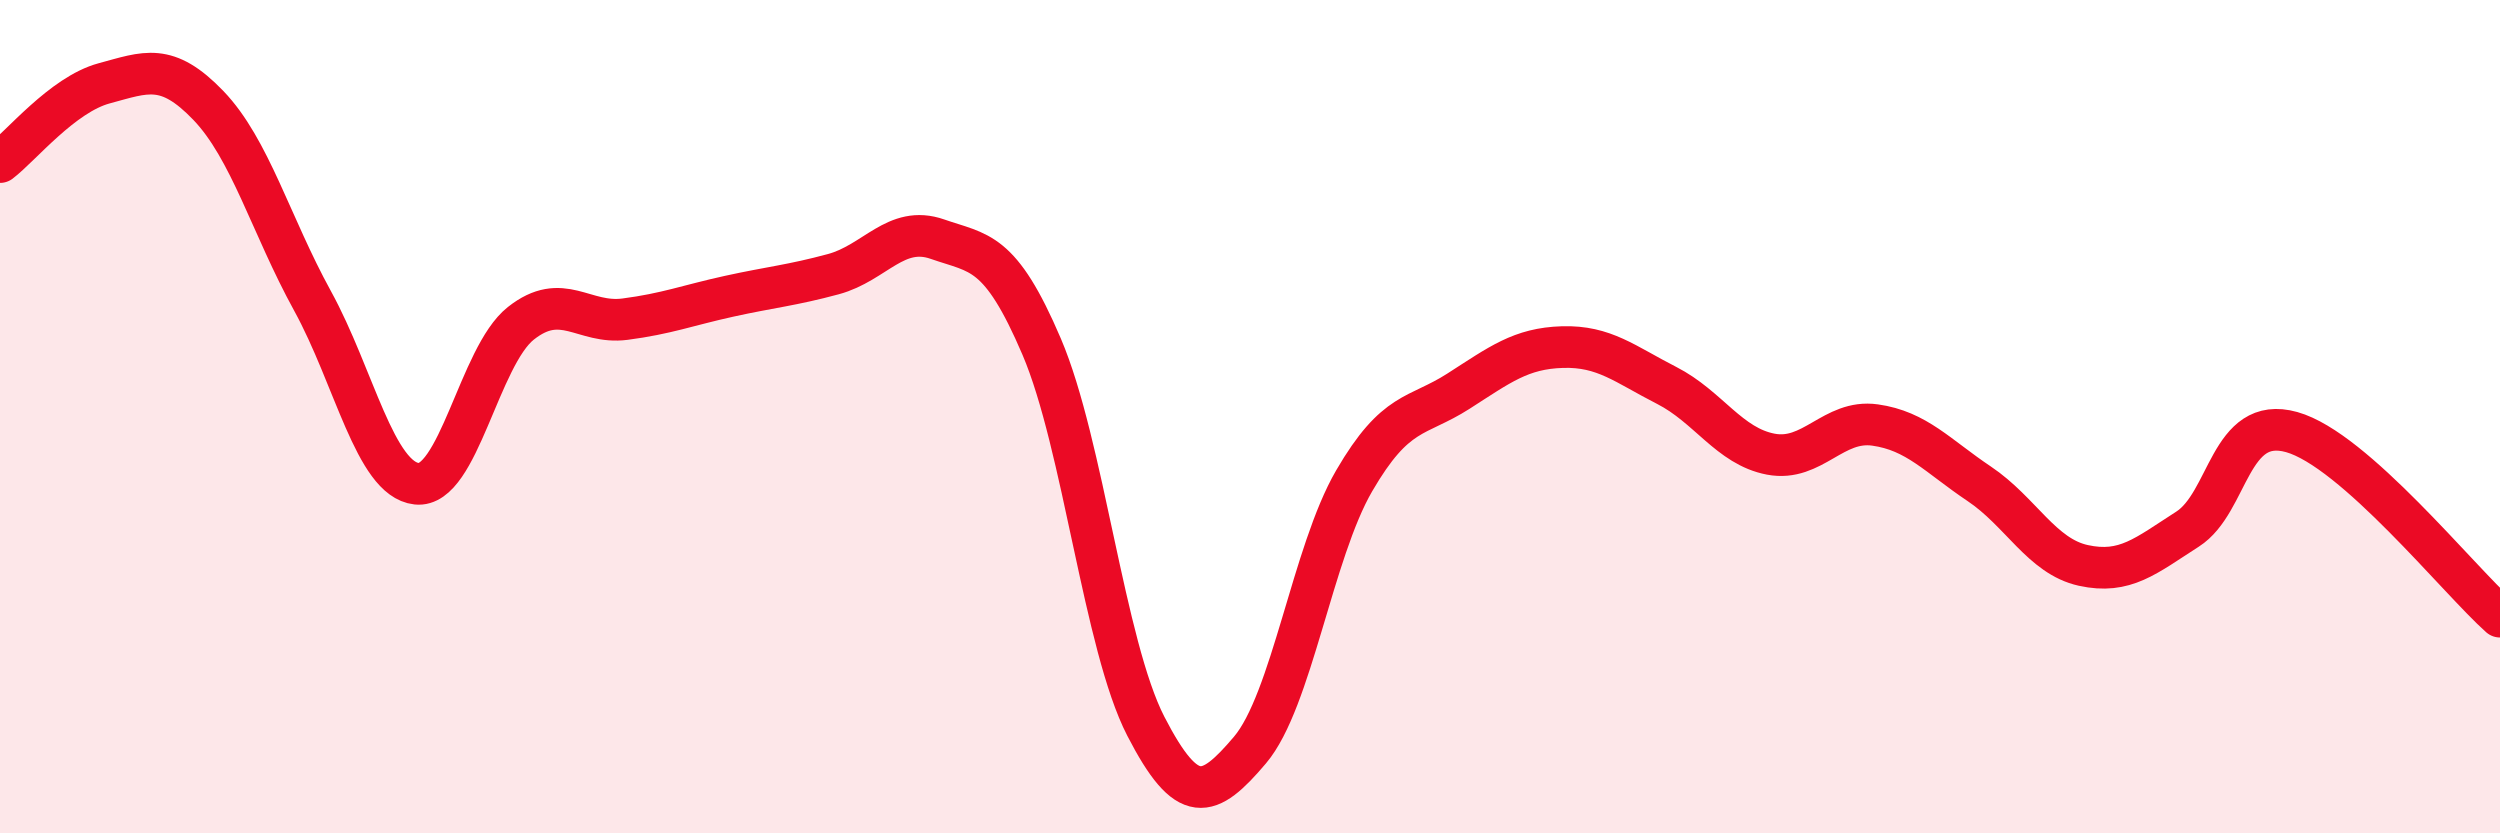
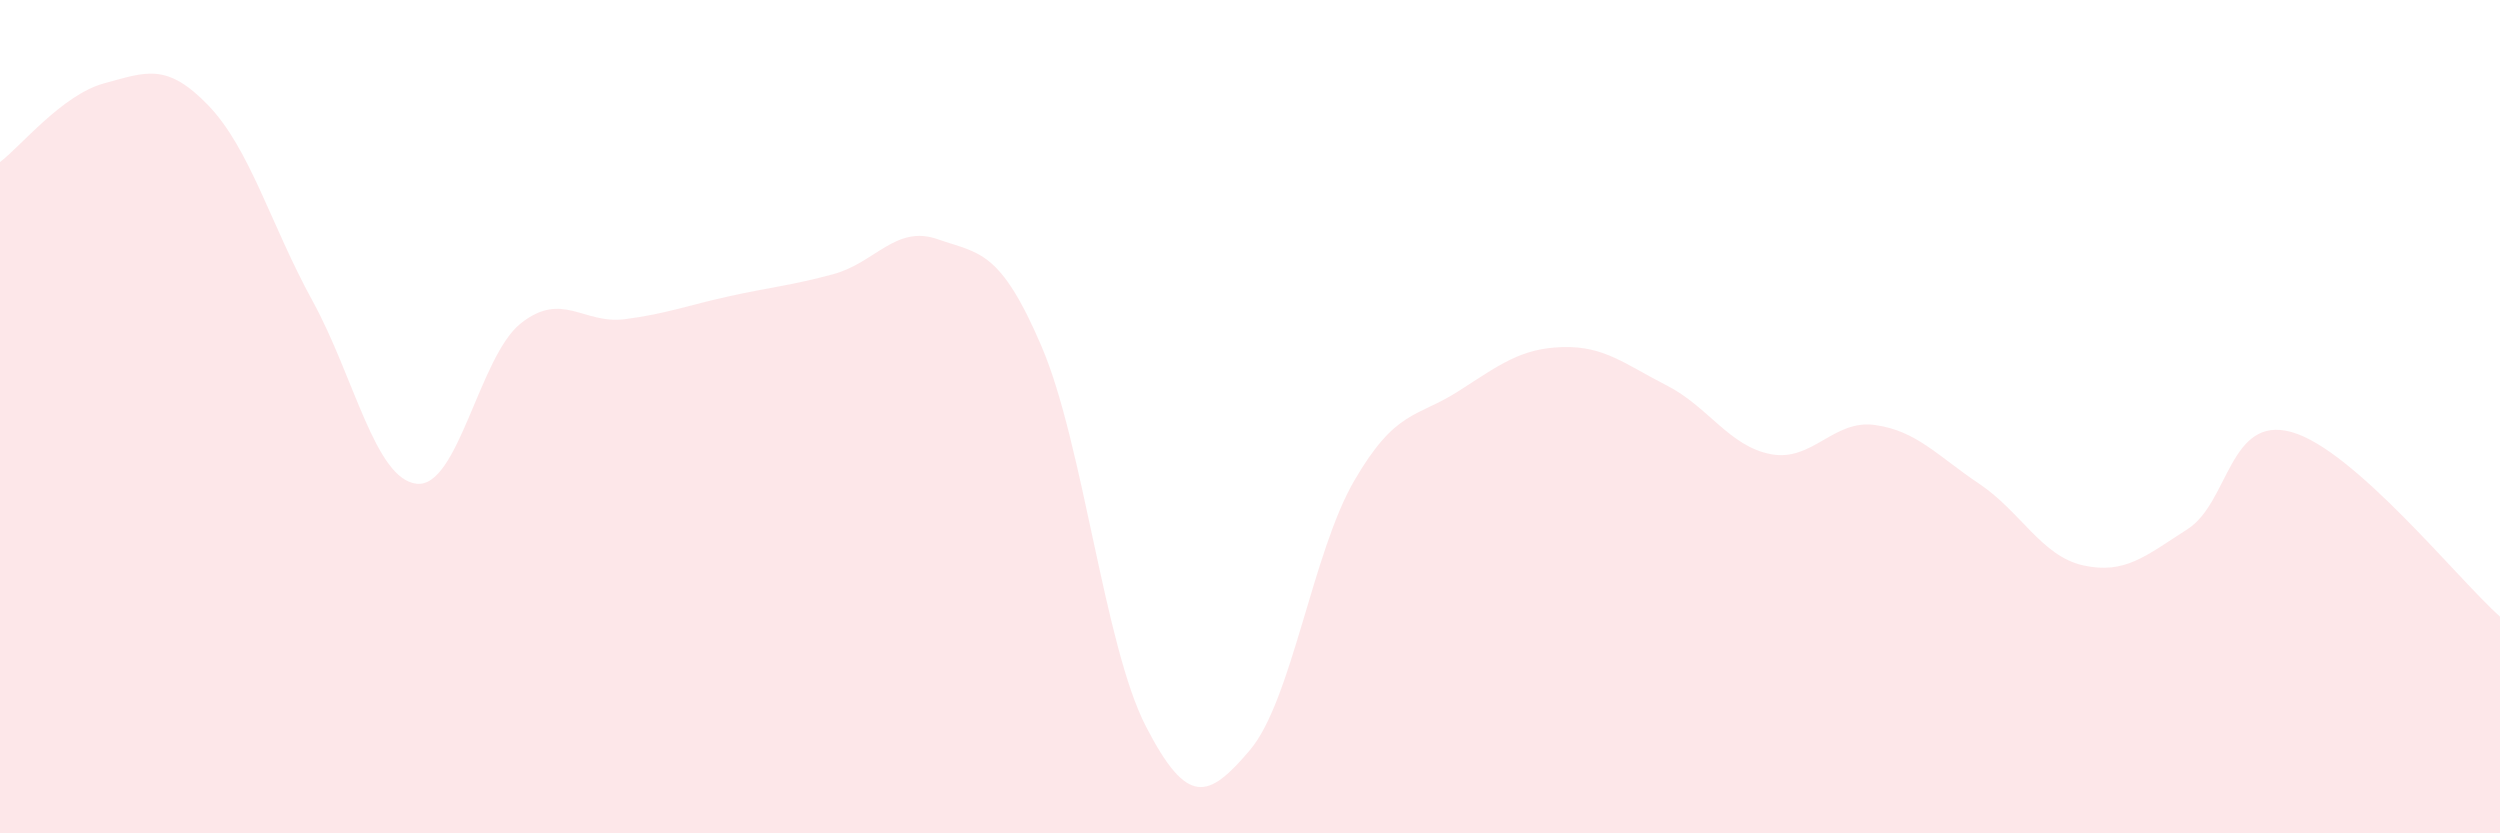
<svg xmlns="http://www.w3.org/2000/svg" width="60" height="20" viewBox="0 0 60 20">
  <path d="M 0,3.89 C 0.5,3.51 1.5,2.27 2.5,2 C 3.5,1.73 4,1.49 5,2.53 C 6,3.57 6.5,5.4 7.5,7.22 C 8.5,9.04 9,11.5 10,11.61 C 11,11.72 11.5,8.55 12.5,7.76 C 13.5,6.97 14,7.79 15,7.66 C 16,7.53 16.5,7.33 17.5,7.11 C 18.5,6.89 19,6.85 20,6.58 C 21,6.31 21.5,5.39 22.5,5.74 C 23.5,6.09 24,5.98 25,8.32 C 26,10.66 26.5,15.49 27.5,17.43 C 28.5,19.37 29,19.18 30,18 C 31,16.82 31.5,13.26 32.5,11.54 C 33.5,9.82 34,10.03 35,9.39 C 36,8.75 36.5,8.36 37.5,8.33 C 38.5,8.3 39,8.74 40,9.25 C 41,9.76 41.5,10.71 42.5,10.9 C 43.5,11.09 44,10.06 45,10.2 C 46,10.34 46.5,10.94 47.5,11.61 C 48.5,12.28 49,13.35 50,13.57 C 51,13.79 51.5,13.34 52.5,12.7 C 53.5,12.06 53.5,9.95 55,10.37 C 56.5,10.79 59,13.91 60,14.8L60 20L0 20Z" fill="#EB0A25" opacity="0.1" stroke-linecap="round" stroke-linejoin="round" />
-   <path d="M 0,3.89 C 0.5,3.51 1.5,2.27 2.5,2 C 3.5,1.73 4,1.49 5,2.53 C 6,3.57 6.5,5.4 7.5,7.22 C 8.5,9.04 9,11.5 10,11.61 C 11,11.72 11.5,8.55 12.5,7.76 C 13.5,6.97 14,7.79 15,7.66 C 16,7.53 16.5,7.33 17.5,7.11 C 18.5,6.89 19,6.85 20,6.58 C 21,6.31 21.5,5.39 22.5,5.74 C 23.5,6.09 24,5.98 25,8.32 C 26,10.66 26.5,15.49 27.5,17.43 C 28.5,19.37 29,19.18 30,18 C 31,16.82 31.5,13.26 32.5,11.54 C 33.5,9.82 34,10.03 35,9.39 C 36,8.75 36.5,8.36 37.5,8.33 C 38.5,8.3 39,8.74 40,9.25 C 41,9.76 41.5,10.71 42.5,10.9 C 43.5,11.09 44,10.06 45,10.2 C 46,10.34 46.5,10.94 47.5,11.61 C 48.5,12.28 49,13.35 50,13.57 C 51,13.79 51.5,13.34 52.5,12.7 C 53.5,12.06 53.5,9.95 55,10.37 C 56.5,10.79 59,13.91 60,14.8" stroke="#EB0A25" stroke-width="1" fill="none" stroke-linecap="round" stroke-linejoin="round" />
</svg>